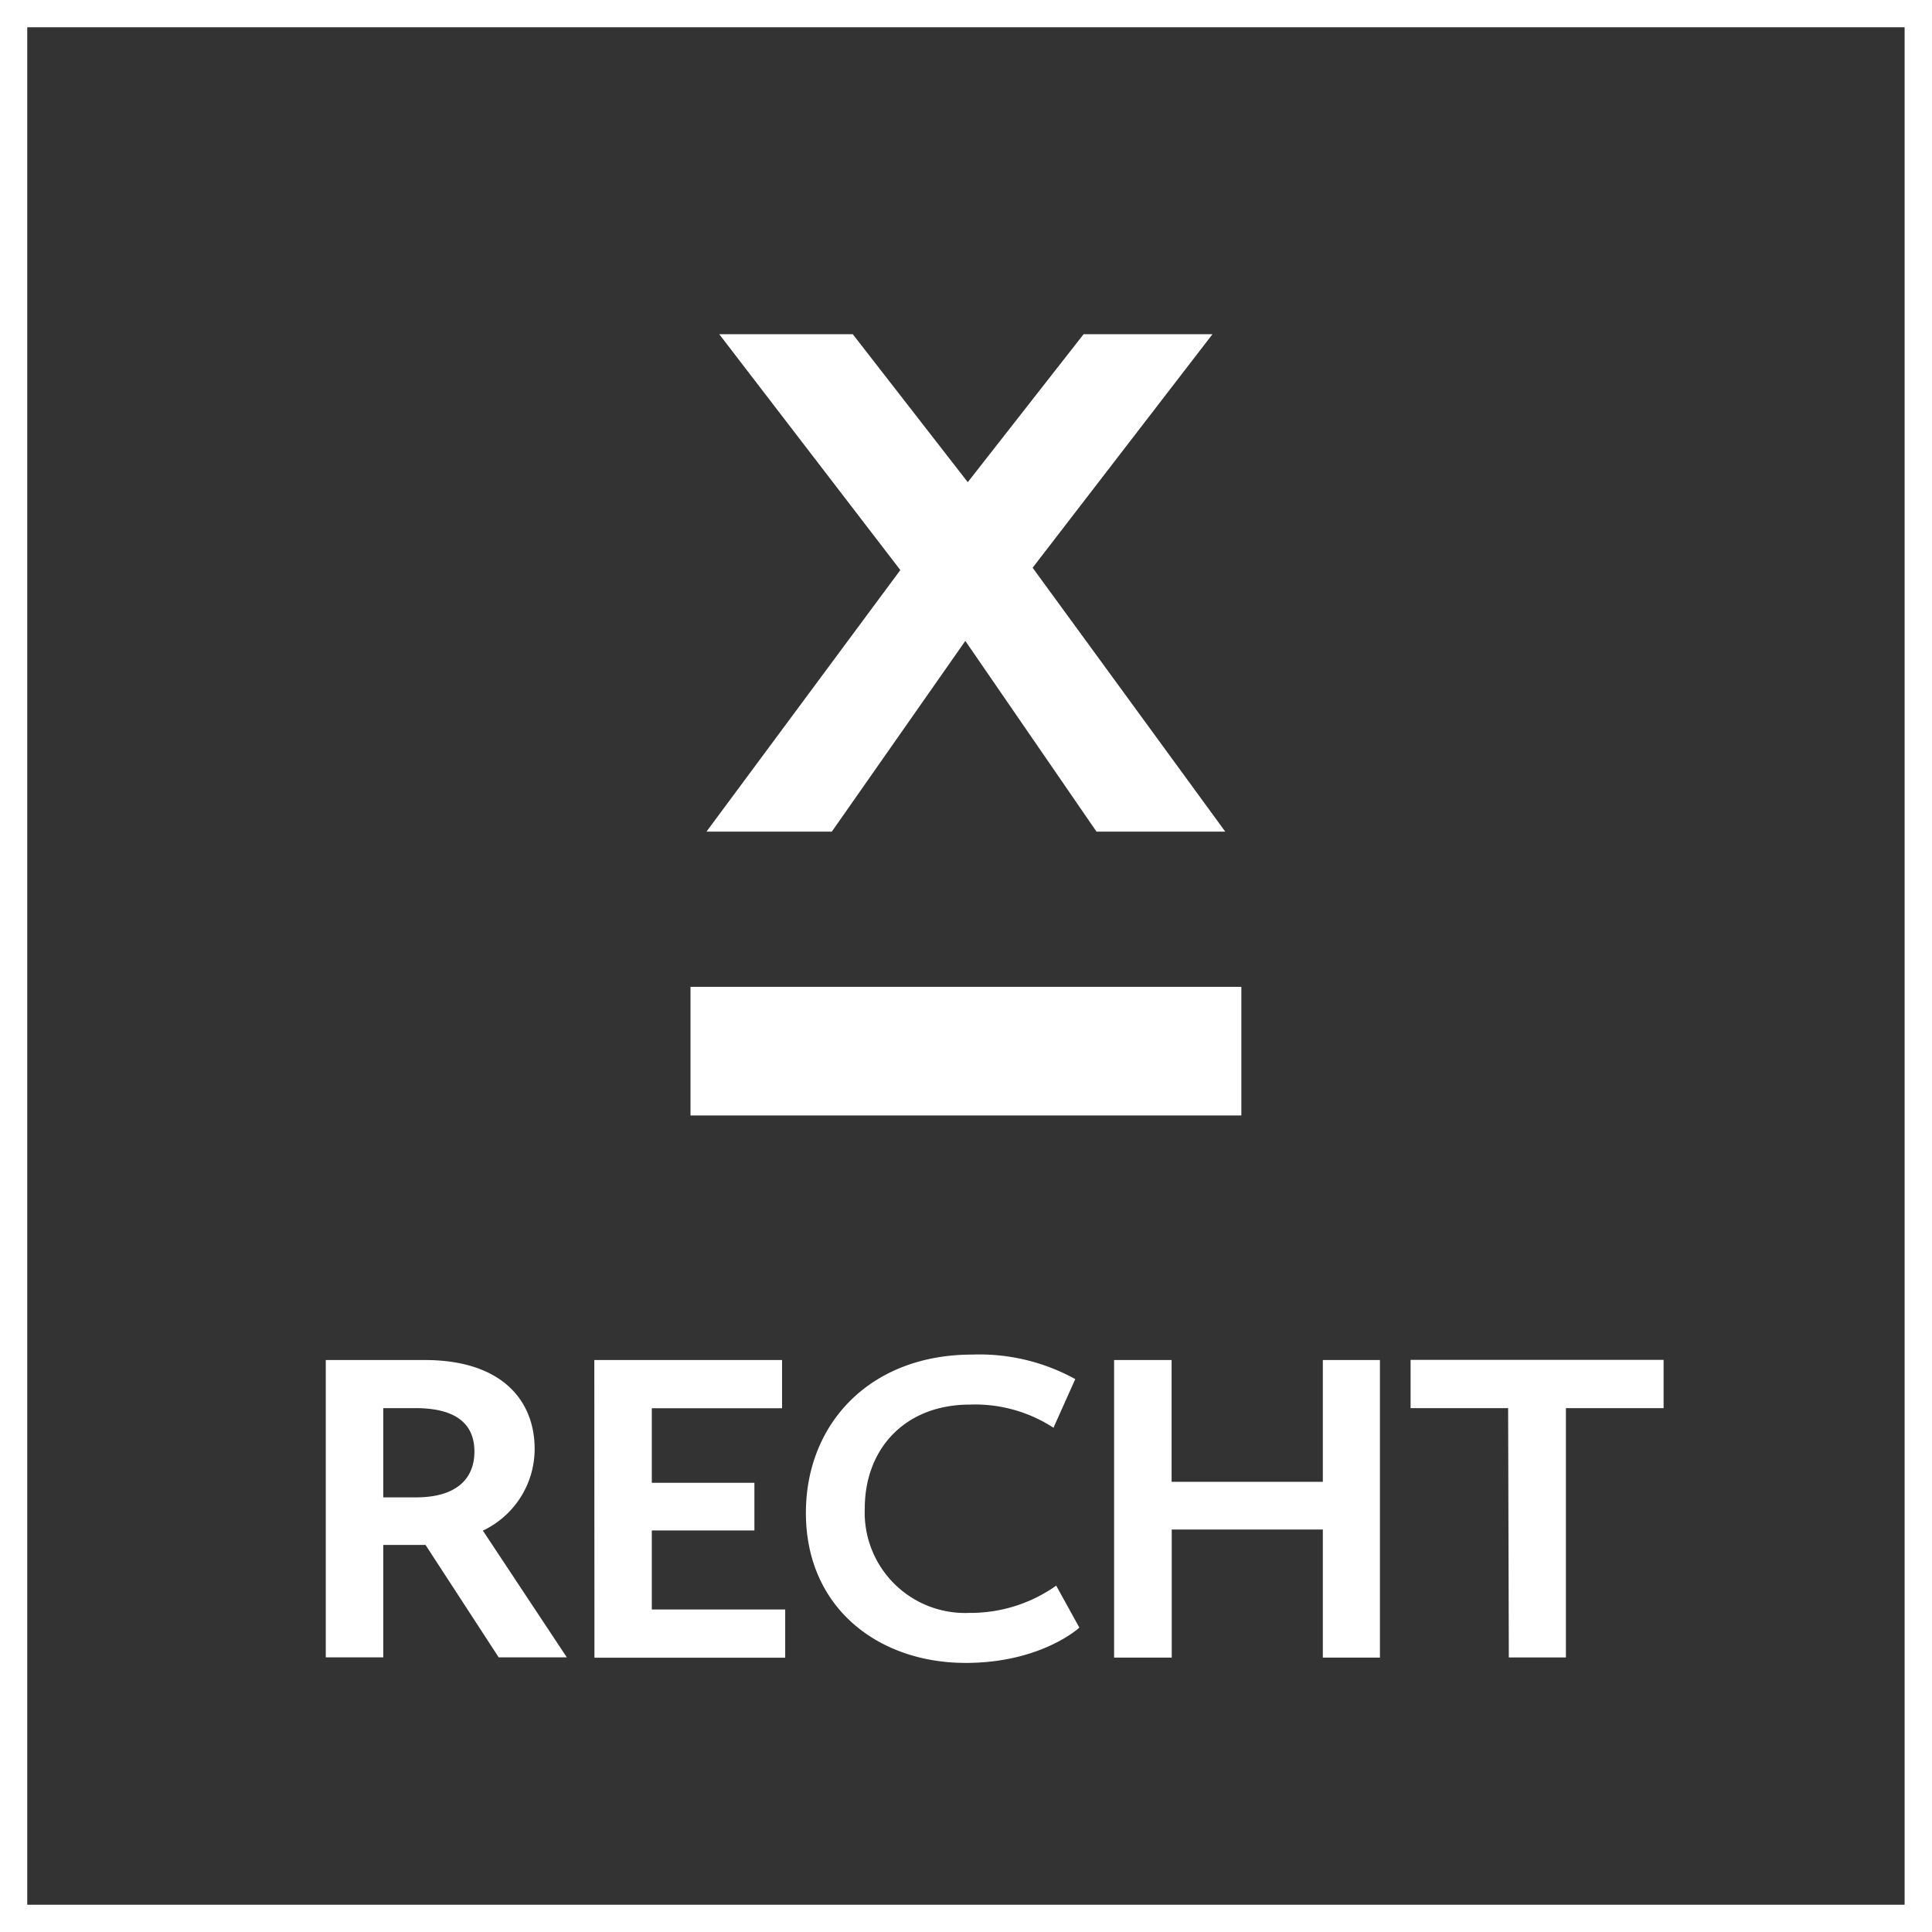
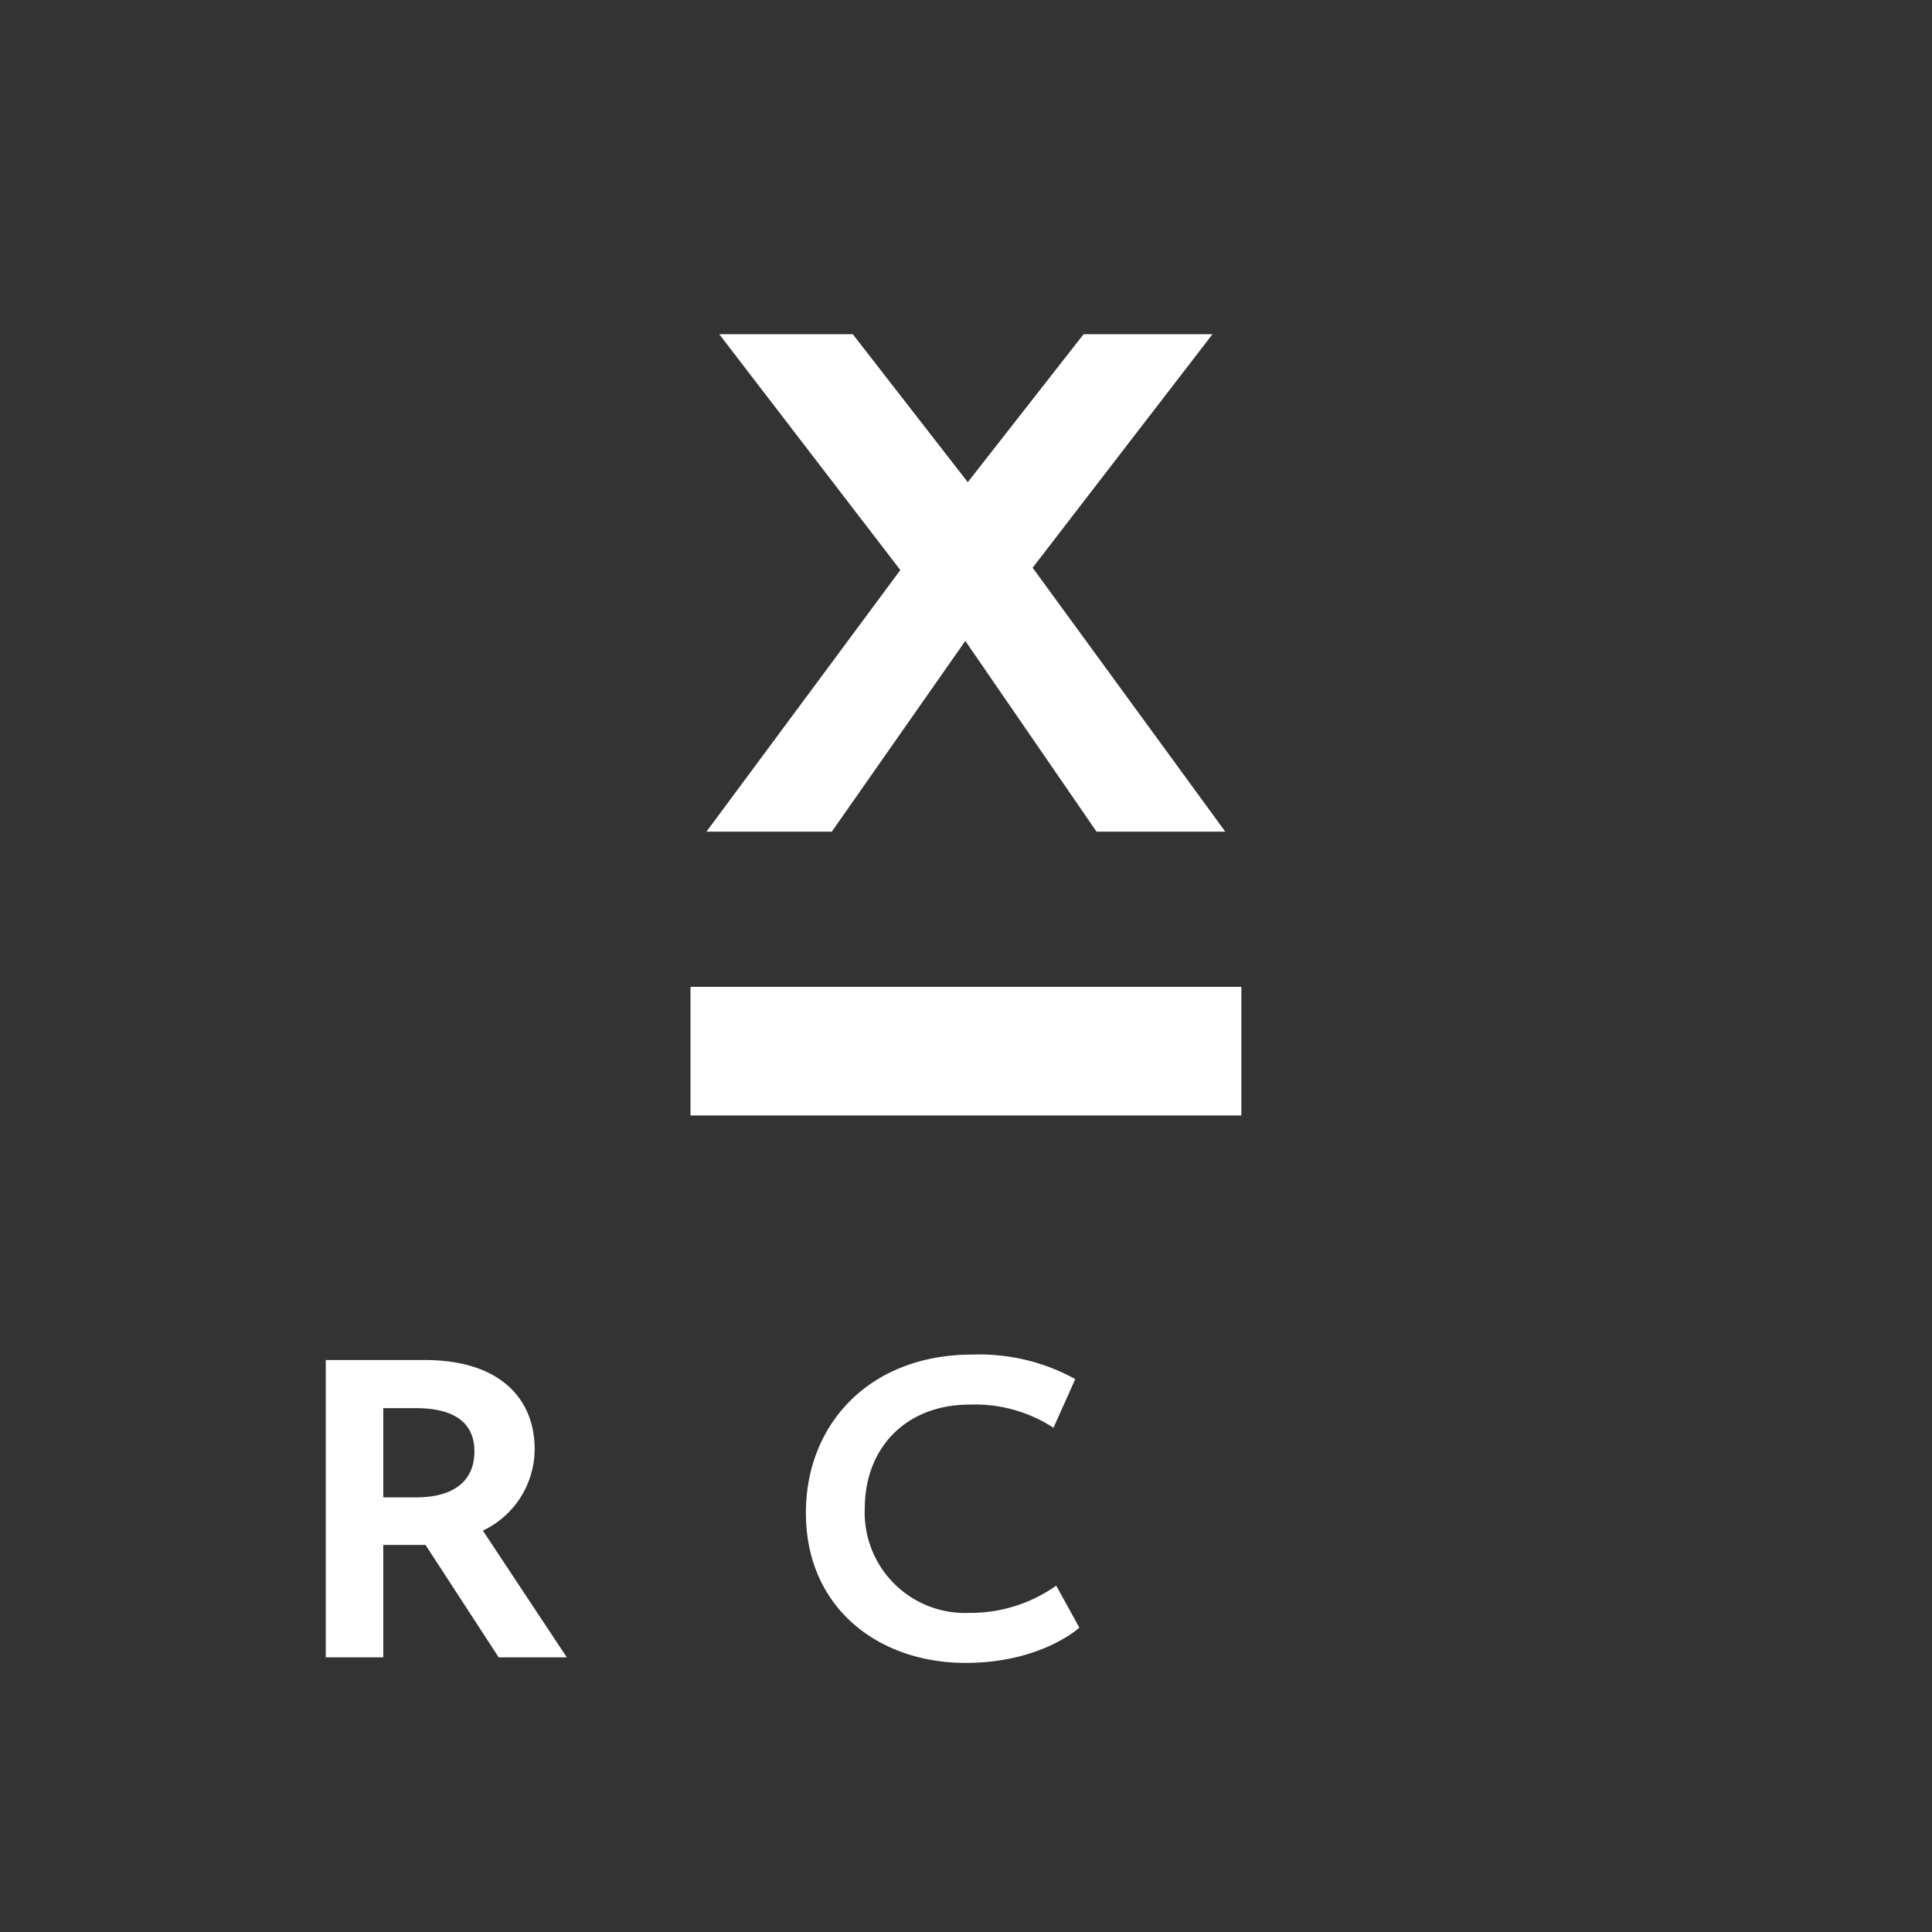
<svg xmlns="http://www.w3.org/2000/svg" id="icon-recht" viewBox="0 0 141.8 141.8" preserveAspectRatio="xMidYMid meet">
  <rect x="0" y="0" width="141.8" height="141.8" fill="#333333" stroke="none" />
  <defs>
    <style>.cls-1 {fill:white;}</style>
  </defs>
-   <path class="cls-1" d="M143.26,5.47v137.8H5.47V5.47h137.8m2-2H3.47v141.8h141.8V3.47Z" transform="translate(-3.47 -3.47)" />
  <g class="cls-2">
    <path class="cls-1" d="M27.38,103.29h7.27c5.63,0,8.06,2.95,8.06,6.52a6.63,6.63,0,0,1-3.8,6l6.16,9.3h-5l-5.37-8.25H31.6v8.25H27.38ZM34,113.37c2.91,0,4.29-1.31,4.29-3.37,0-1.8-1.08-3.18-4.32-3.18H31.6v6.55Z" transform="translate(-3.47 -3.47)" />
-     <path class="cls-1" d="M47.09,103.29H60.87v3.54H51.31v5.47h7.53v3.5H51.31v5.8H61.1v3.54h-14Z" transform="translate(-3.47 -3.47)" />
    <path class="cls-1" d="M74.83,102.89a14.56,14.56,0,0,1,7.56,1.8l-1.6,3.57a10.54,10.54,0,0,0-6.12-1.7c-4.81,0-7.73,3.27-7.73,7.63a7.37,7.37,0,0,0,7.66,7.66,10.9,10.9,0,0,0,6.39-2l1.7,3.08s-2.78,2.59-8.35,2.59c-6.42,0-11.72-4.06-11.72-11C62.61,108,67.29,102.89,74.83,102.89Z" transform="translate(-3.47 -3.47)" />
-     <path class="cls-1" d="M85.24,103.29h4.22v8.94h11.1v-8.94h4.19v21.84h-4.19v-9.4H89.47v9.4H85.24Z" transform="translate(-3.47 -3.47)" />
-     <path class="cls-1" d="M114.16,106.82H107v-3.54h18.57v3.54h-7.17v18.3h-4.19Z" transform="translate(-3.47 -3.47)" />
  </g>
  <path class="cls-1" d="M55.32,64.51h9.2l9.8-14,9.63,14h9.45L79.26,45.14,92.46,28H83L74.5,38.86,66.06,28h-9.8L69.55,45.31Z" transform="translate(-3.47 -3.47)" />
  <rect class="cls-1" x="50.68" y="72.43" width="40.43" height="9.44" />
</svg>